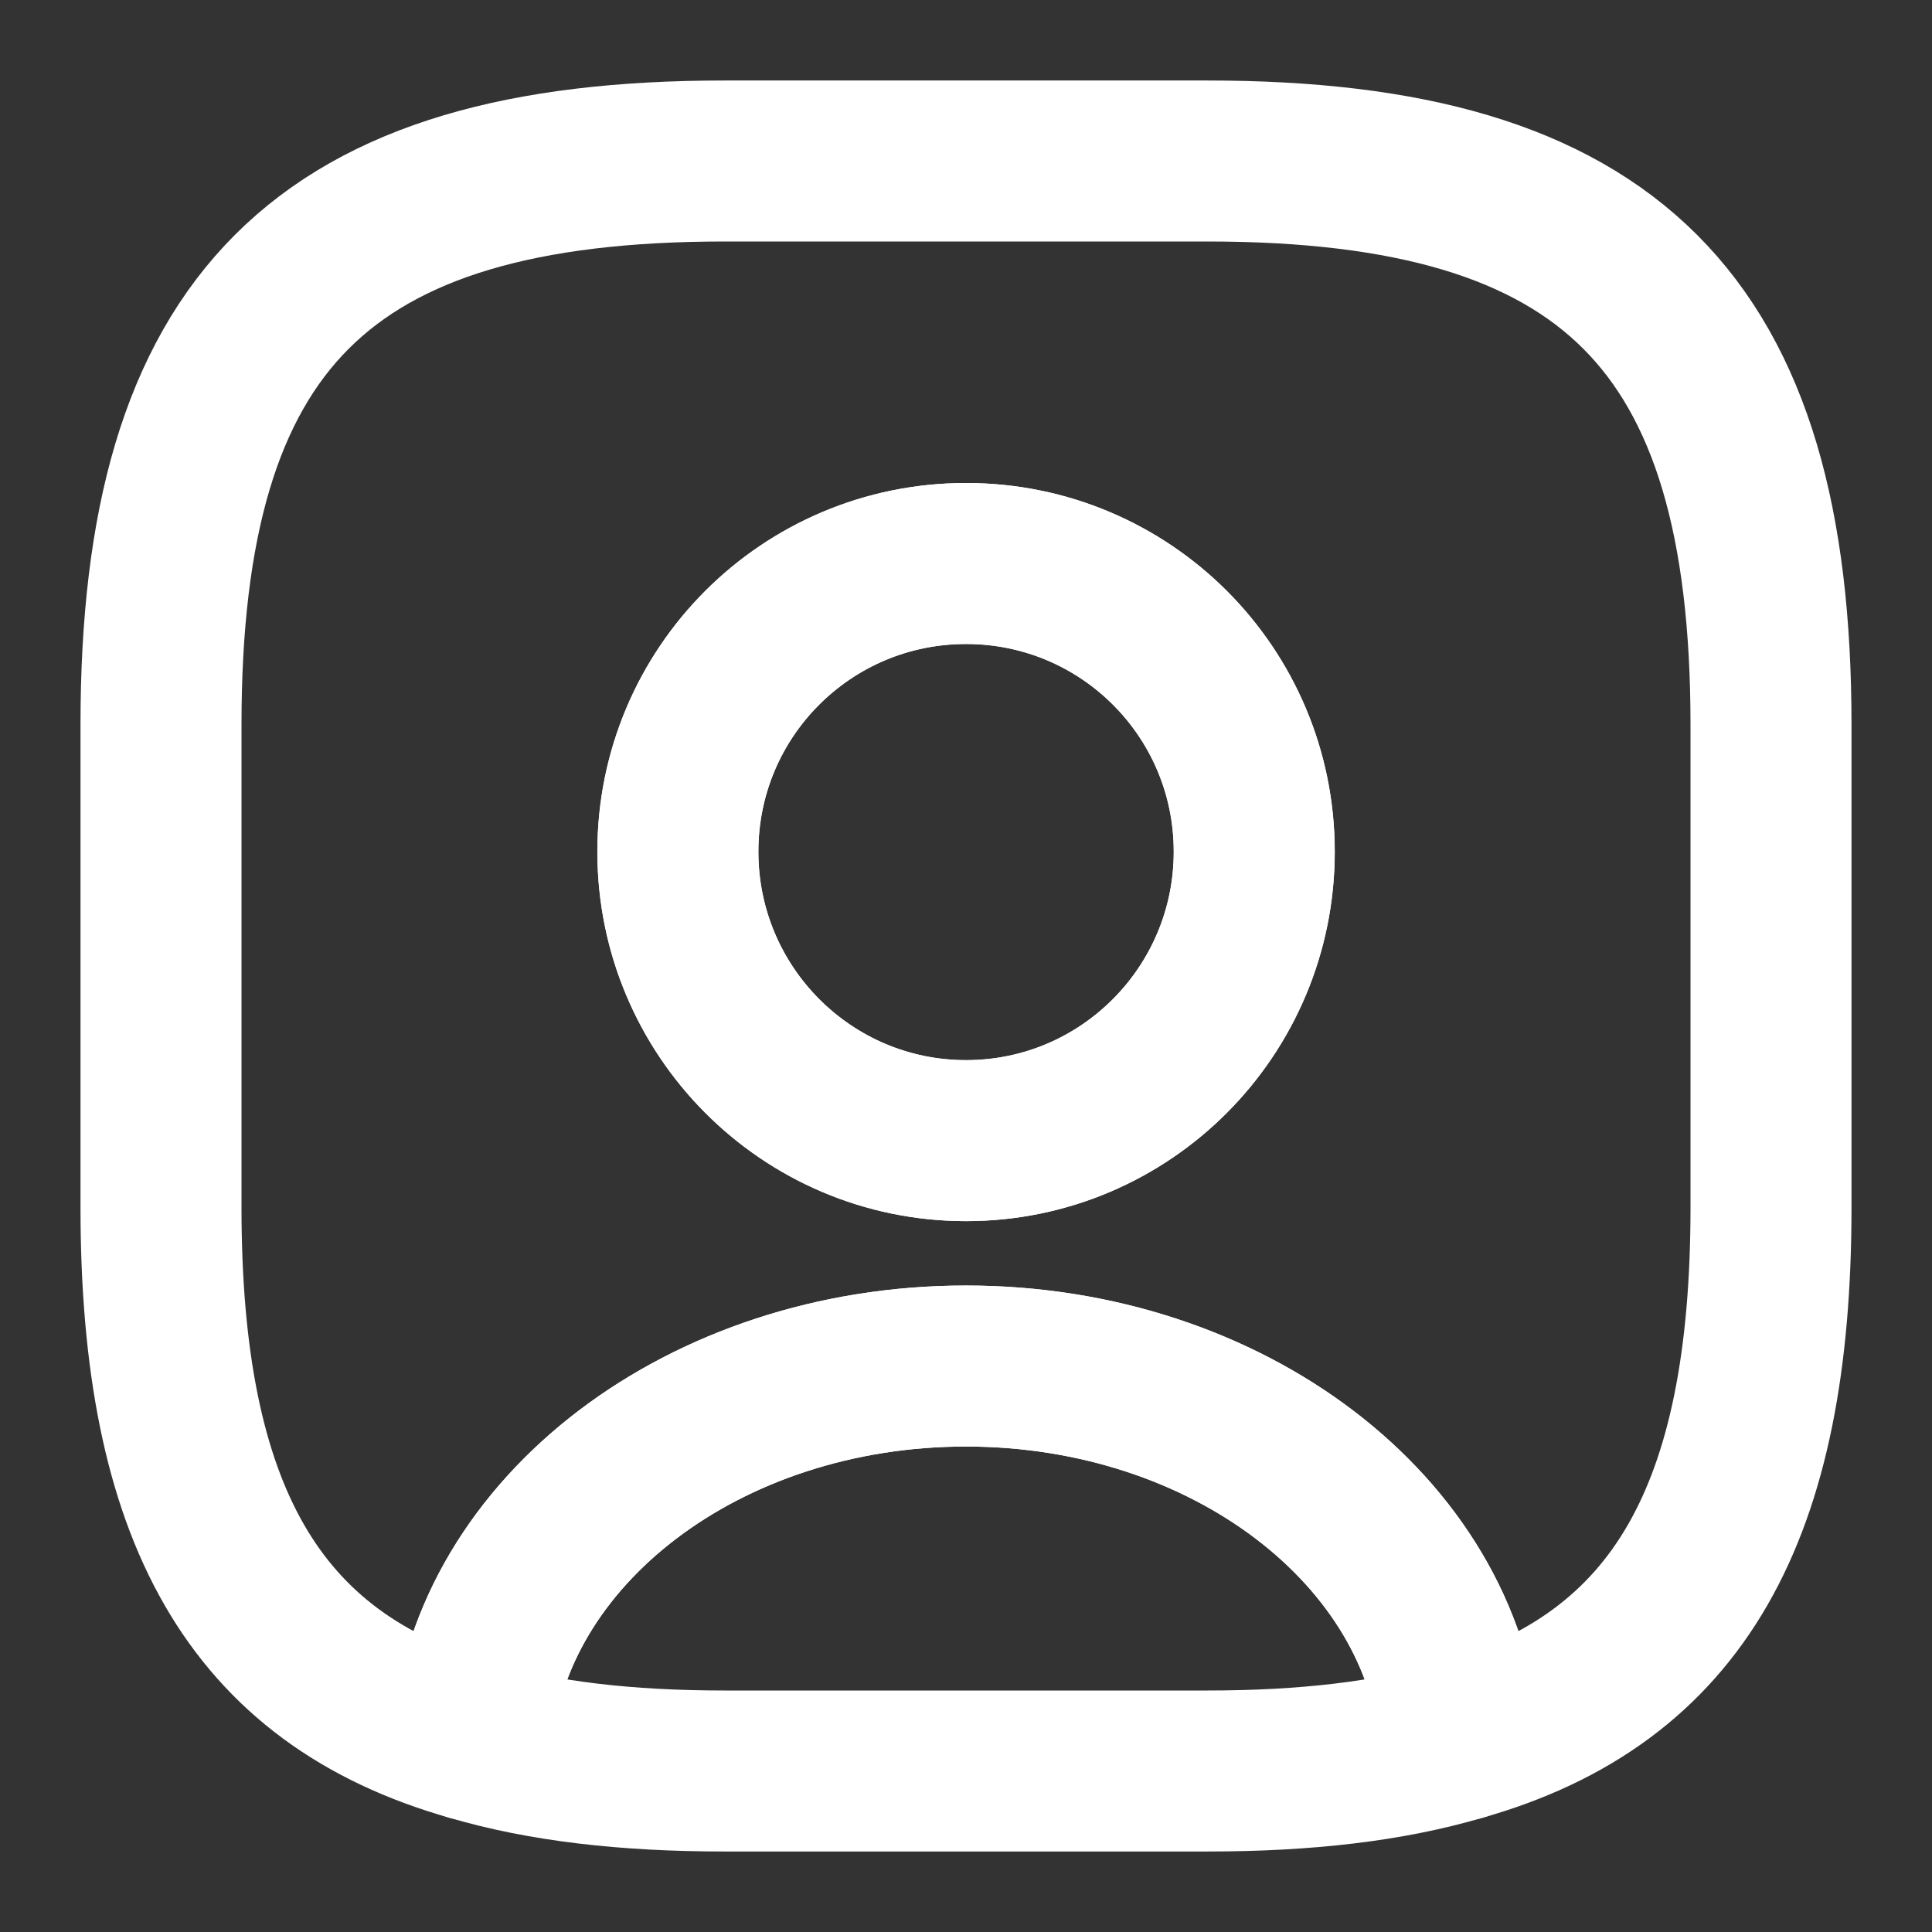
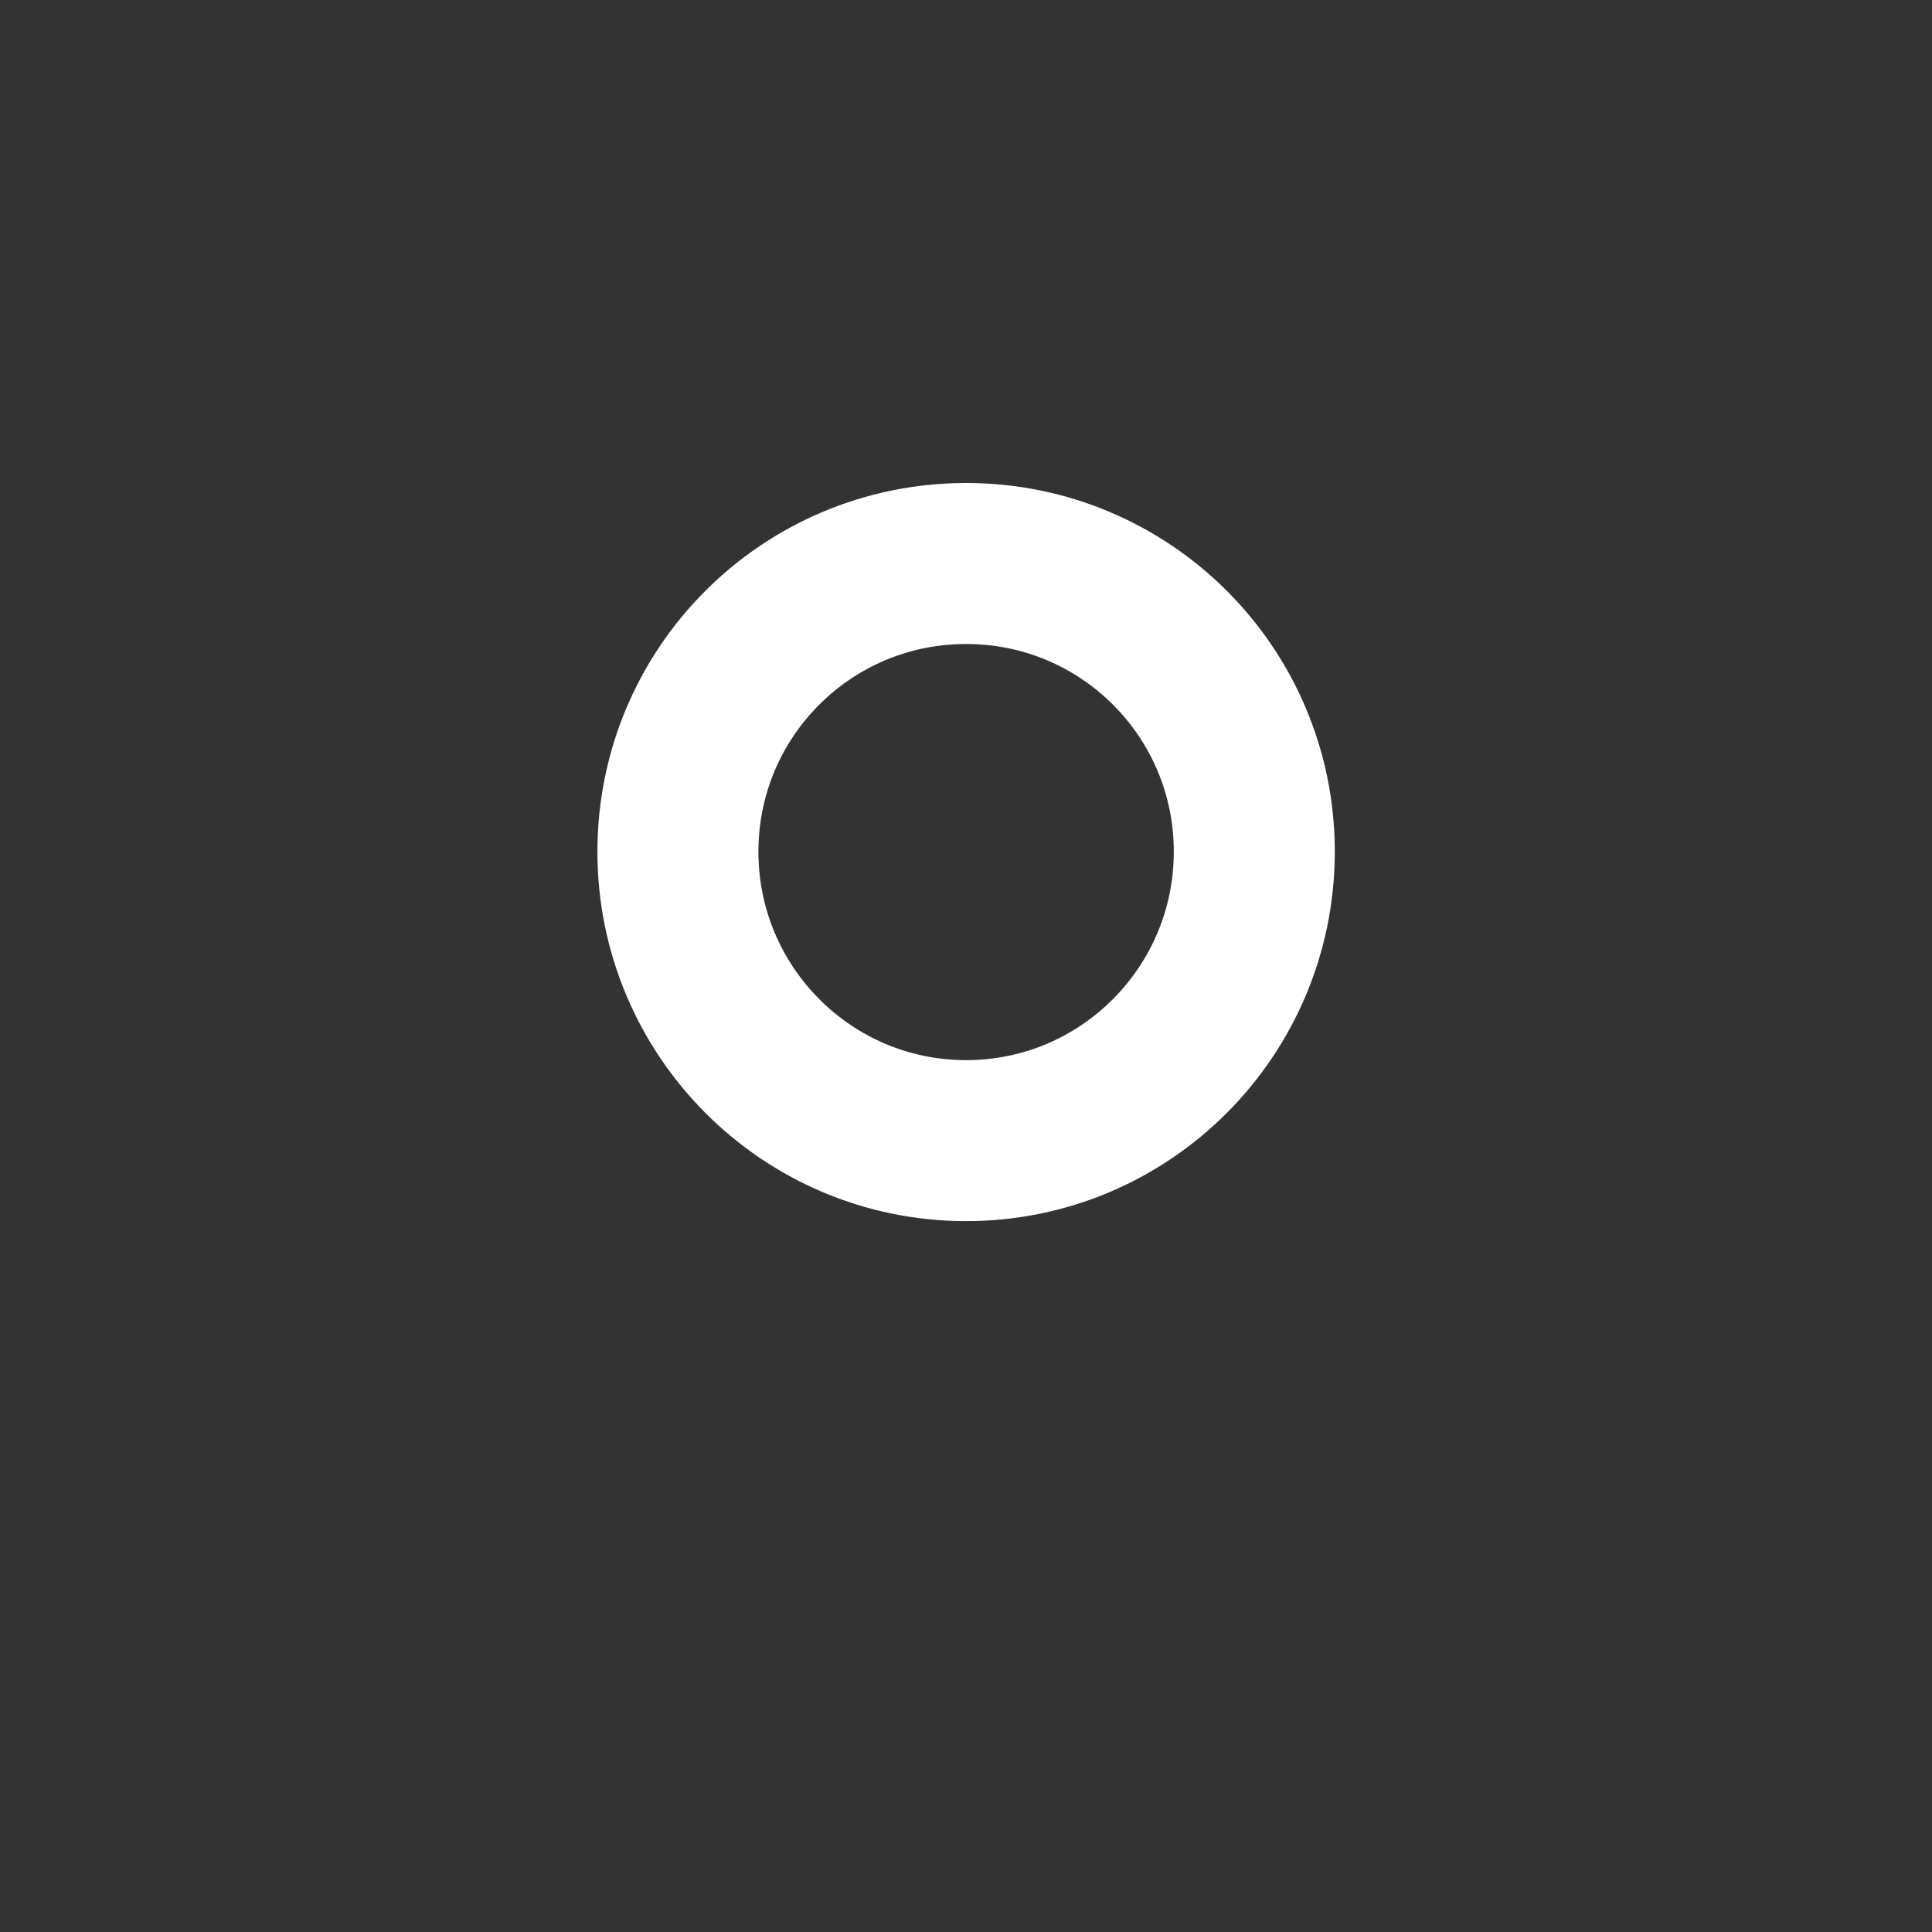
<svg xmlns="http://www.w3.org/2000/svg" width="18" height="18" viewBox="0 0 18 18" fill="none">
  <rect x="0" y="0" width="18" height="18" fill="#333333" stroke="none" />
-   <path d="M13.604 16.215C12.944 16.41 12.165 16.5 11.249 16.5H6.75C5.835 16.5 5.055 16.41 4.395 16.215C4.56 14.265 6.562 12.727 9 12.727C11.437 12.727 13.44 14.265 13.604 16.215Z" stroke="white" stroke-width="1.5" stroke-linecap="round" stroke-linejoin="round" />
-   <path d="M11.25 1.5H6.75C3 1.5 1.5 3 1.5 6.75V11.25C1.5 14.085 2.355 15.637 4.395 16.215C4.56 14.265 6.562 12.727 9 12.727C11.438 12.727 13.44 14.265 13.605 16.215C15.645 15.637 16.5 14.085 16.5 11.25V6.75C16.5 3 15 1.5 11.25 1.5ZM9 10.627C7.515 10.627 6.315 9.42 6.315 7.935C6.315 6.45 7.515 5.25 9 5.25C10.485 5.25 11.685 6.45 11.685 7.935C11.685 9.42 10.485 10.627 9 10.627Z" stroke="white" stroke-width="1.5" stroke-linecap="round" stroke-linejoin="round" />
  <path d="M11.686 7.935C11.686 9.42 10.486 10.627 9.001 10.627C7.516 10.627 6.316 9.42 6.316 7.935C6.316 6.45 7.516 5.25 9.001 5.25C10.486 5.25 11.686 6.45 11.686 7.935Z" stroke="white" stroke-width="1.5" stroke-linecap="round" stroke-linejoin="round" />
</svg>